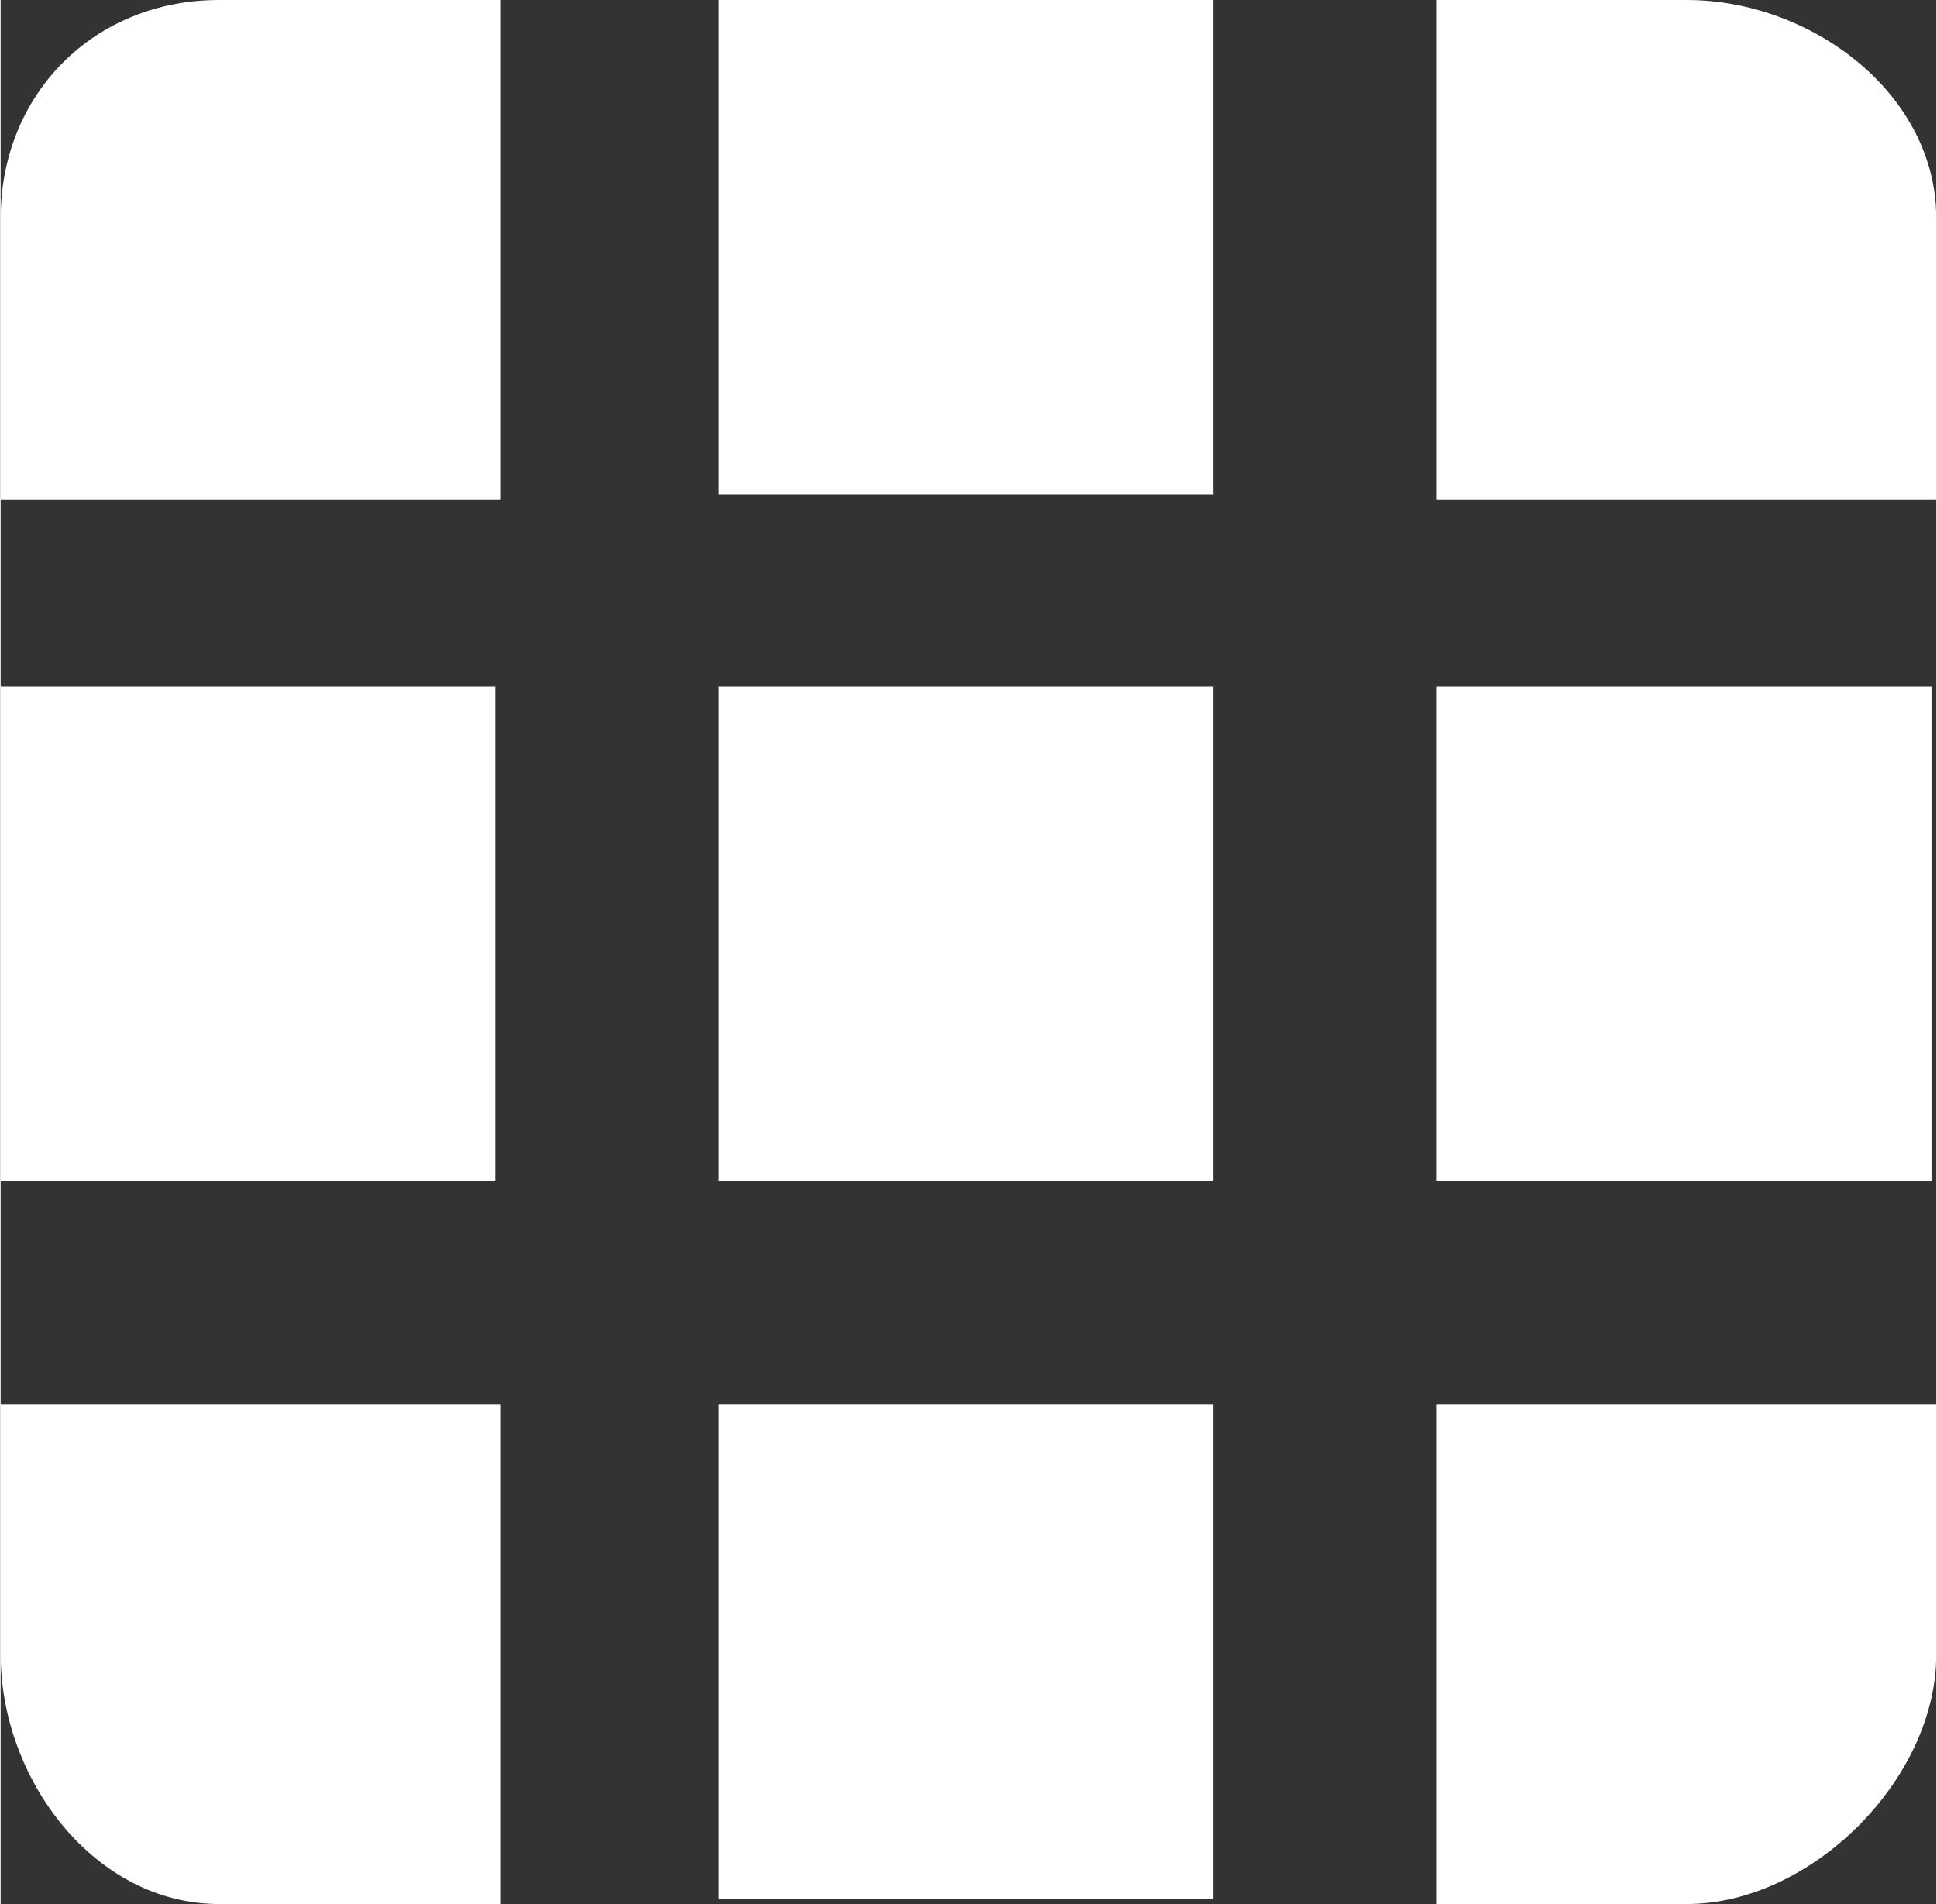
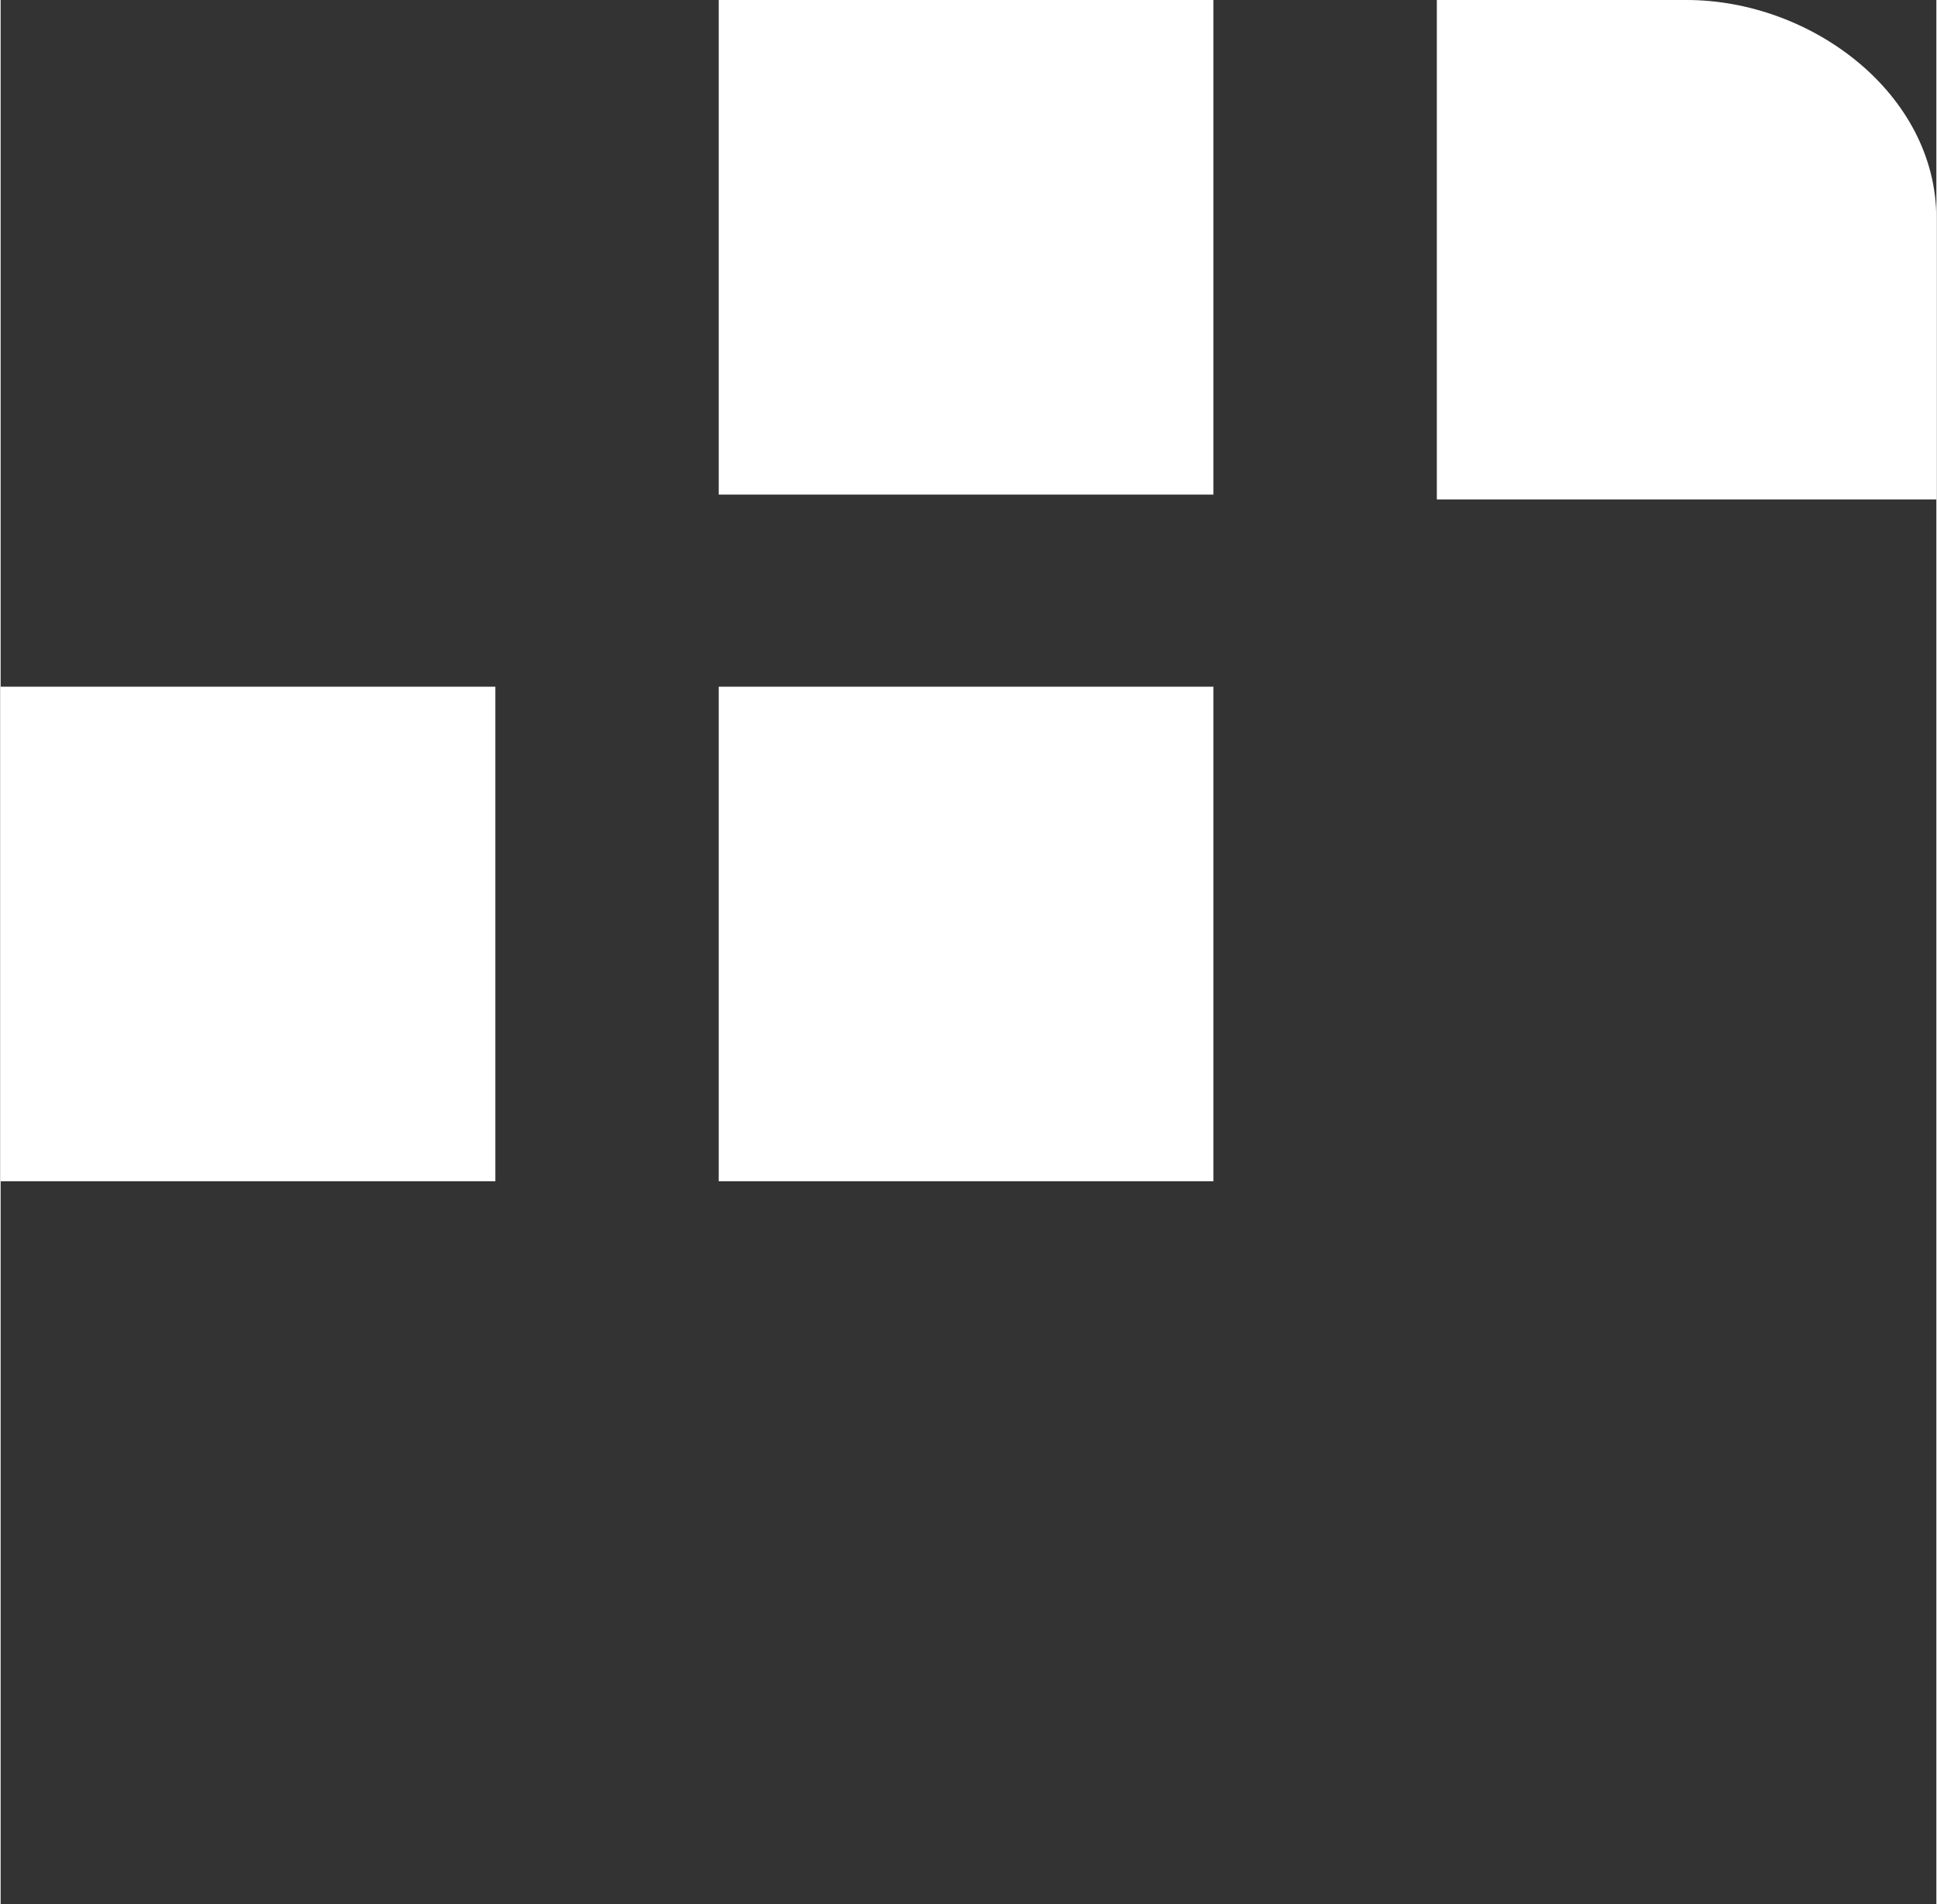
<svg xmlns="http://www.w3.org/2000/svg" xml:space="preserve" width="298px" height="293px" style="shape-rendering:geometricPrecision; text-rendering:geometricPrecision; image-rendering:optimizeQuality; fill-rule:evenodd; clip-rule:evenodd" viewBox="0 0 62 61">
  <rect x="0" y="0" width="62" height="61" fill="#333333" stroke="none" />
  <defs>
    <style type="text/css">  .fil0 {fill:white}  </style>
  </defs>
  <g id="_1873555895008">
-     <path class="fil0" d="M7 0l9 0 0 16 -16 0 0 -9c0,-4 3,-7 7,-7z" />
    <rect class="fil0" x="23" width="15.845" height="15.845" />
    <path class="fil0" d="M46 0l8 0c4,0 8,3 8,7l0 9 -16 0 0 -16z" />
    <rect class="fil0" y="22" width="15.845" height="15.845" />
    <rect class="fil0" x="23" y="22" width="15.845" height="15.845" />
-     <rect class="fil0" x="46" y="22" width="15.845" height="15.845" />
-     <path class="fil0" d="M0 45l16 0 0 16 -9 0c-4,0 -7,-4 -7,-8l0 -8z" />
-     <rect class="fil0" x="23" y="45" width="15.845" height="15.845" />
-     <path class="fil0" d="M46 45l16 0 0 8c0,4 -4,8 -8,8l-8 0 0 -16z" />
  </g>
</svg>